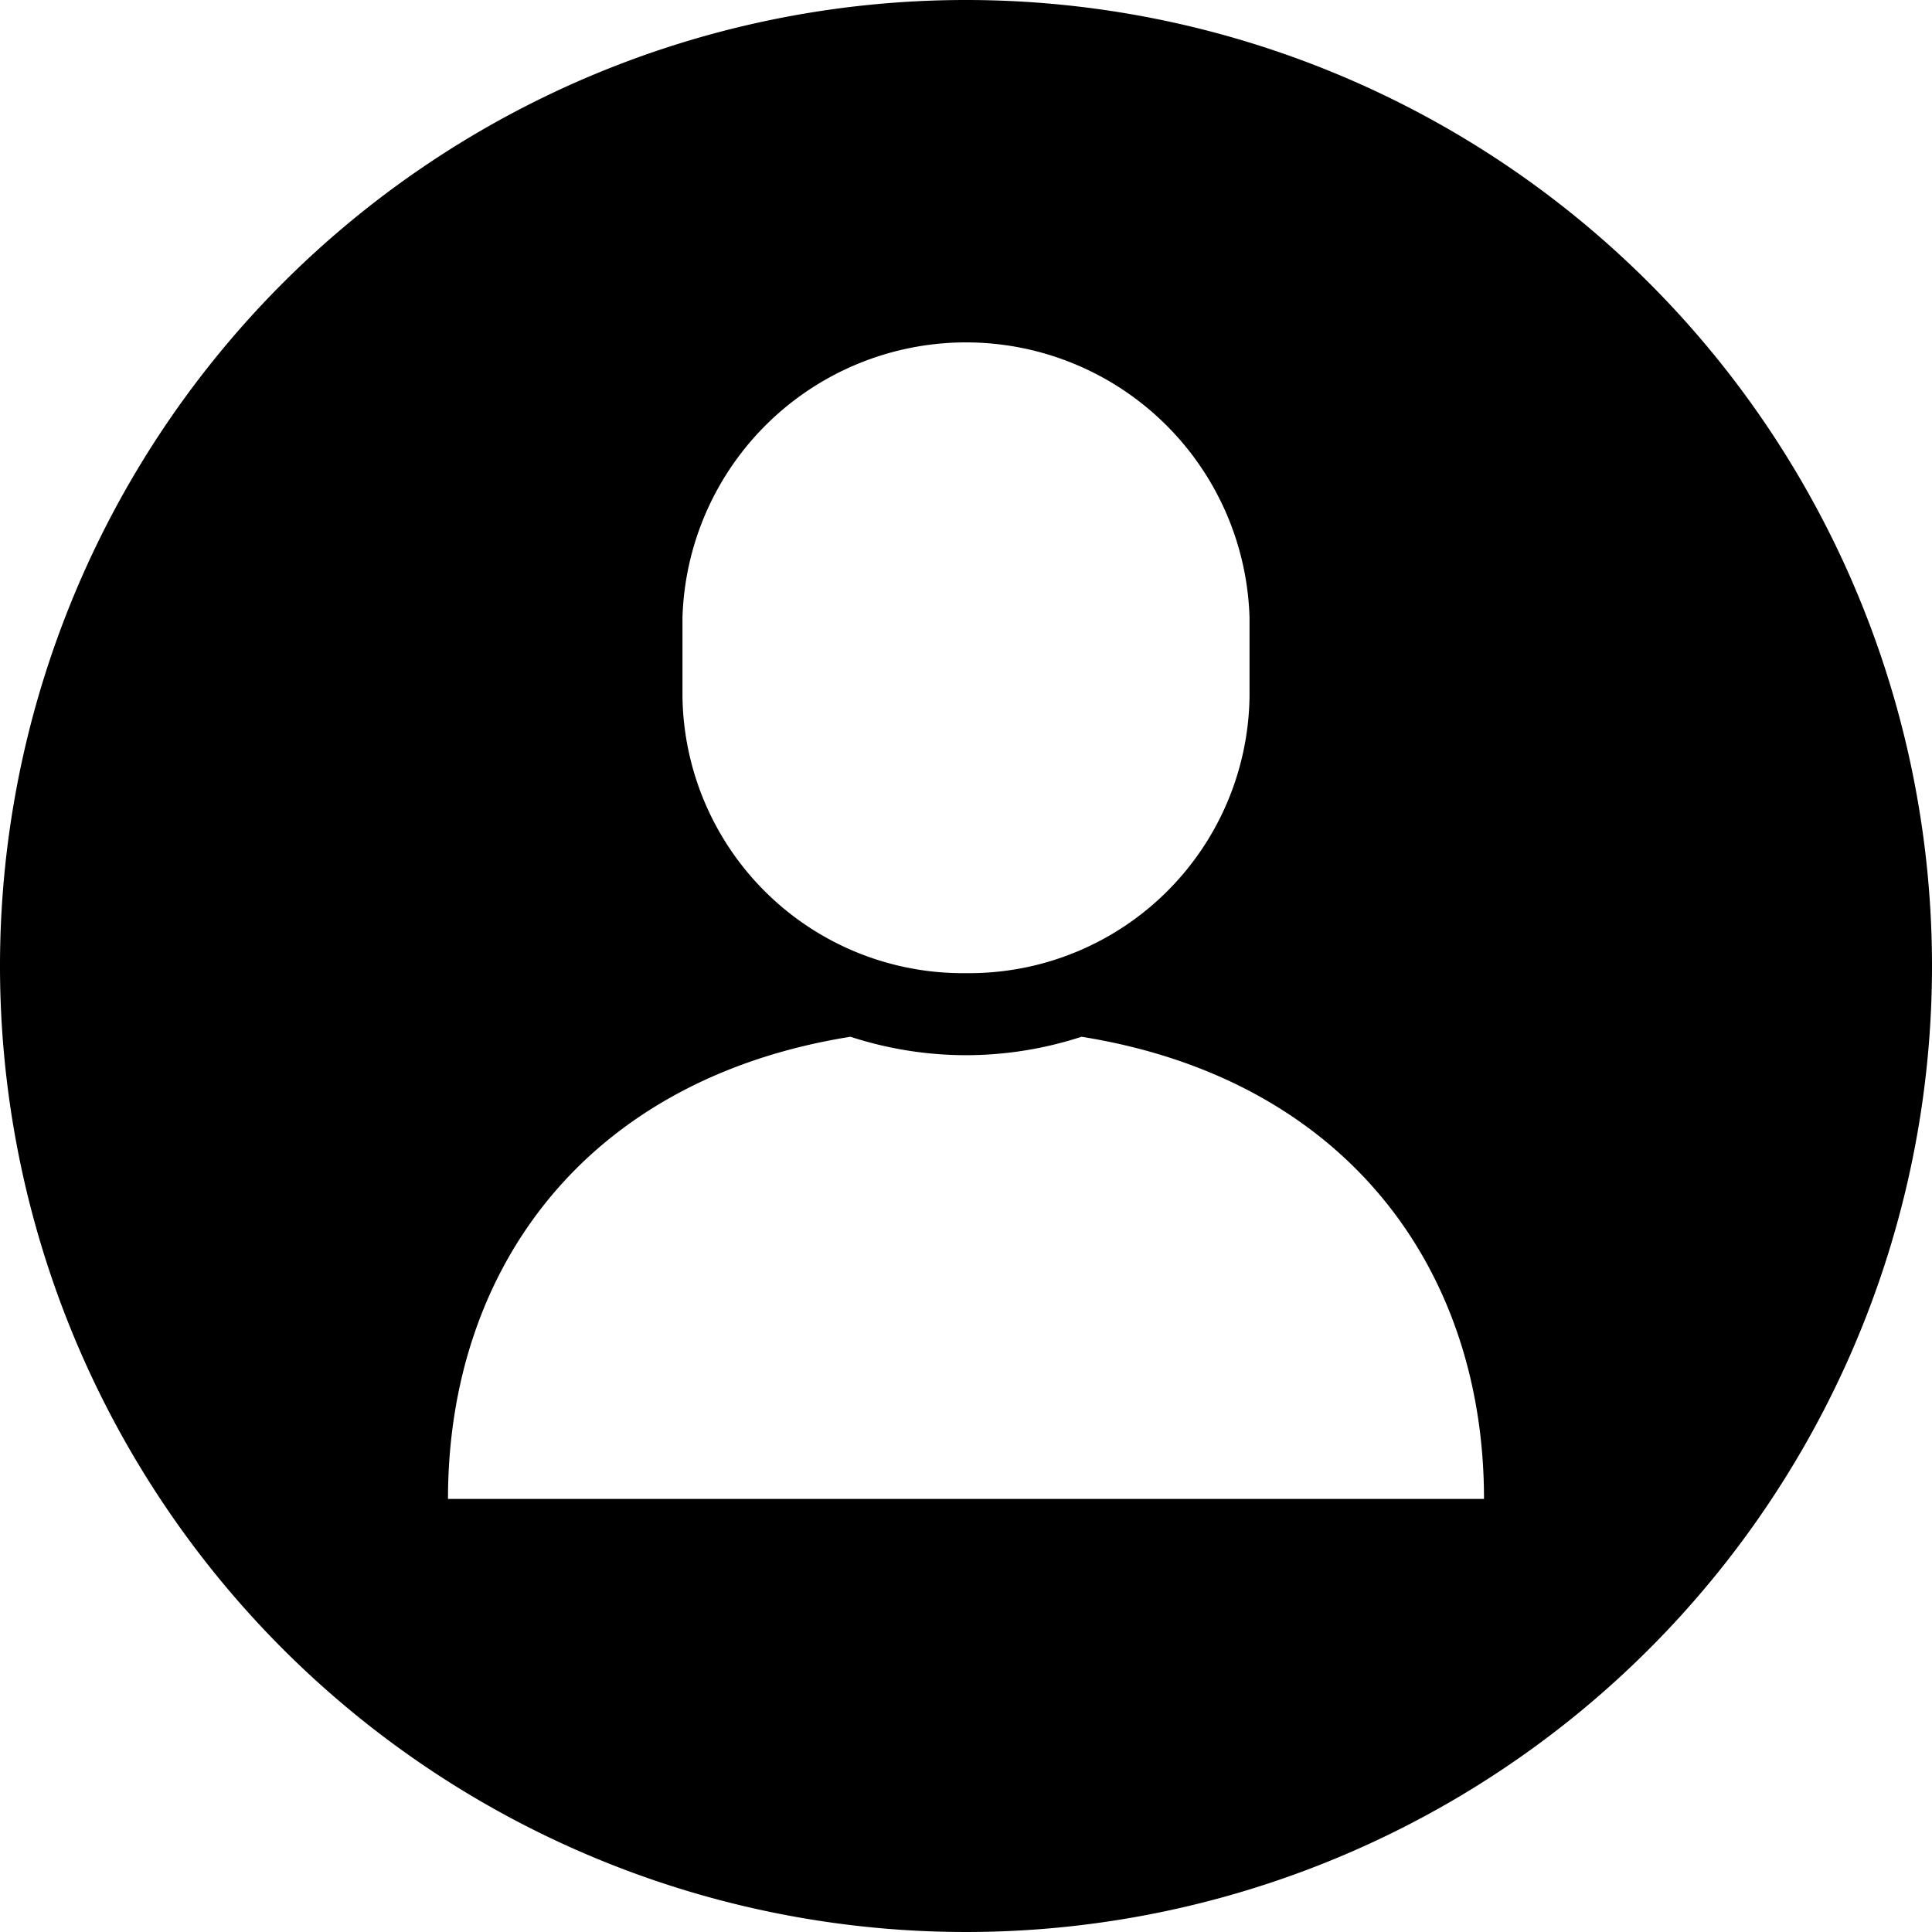
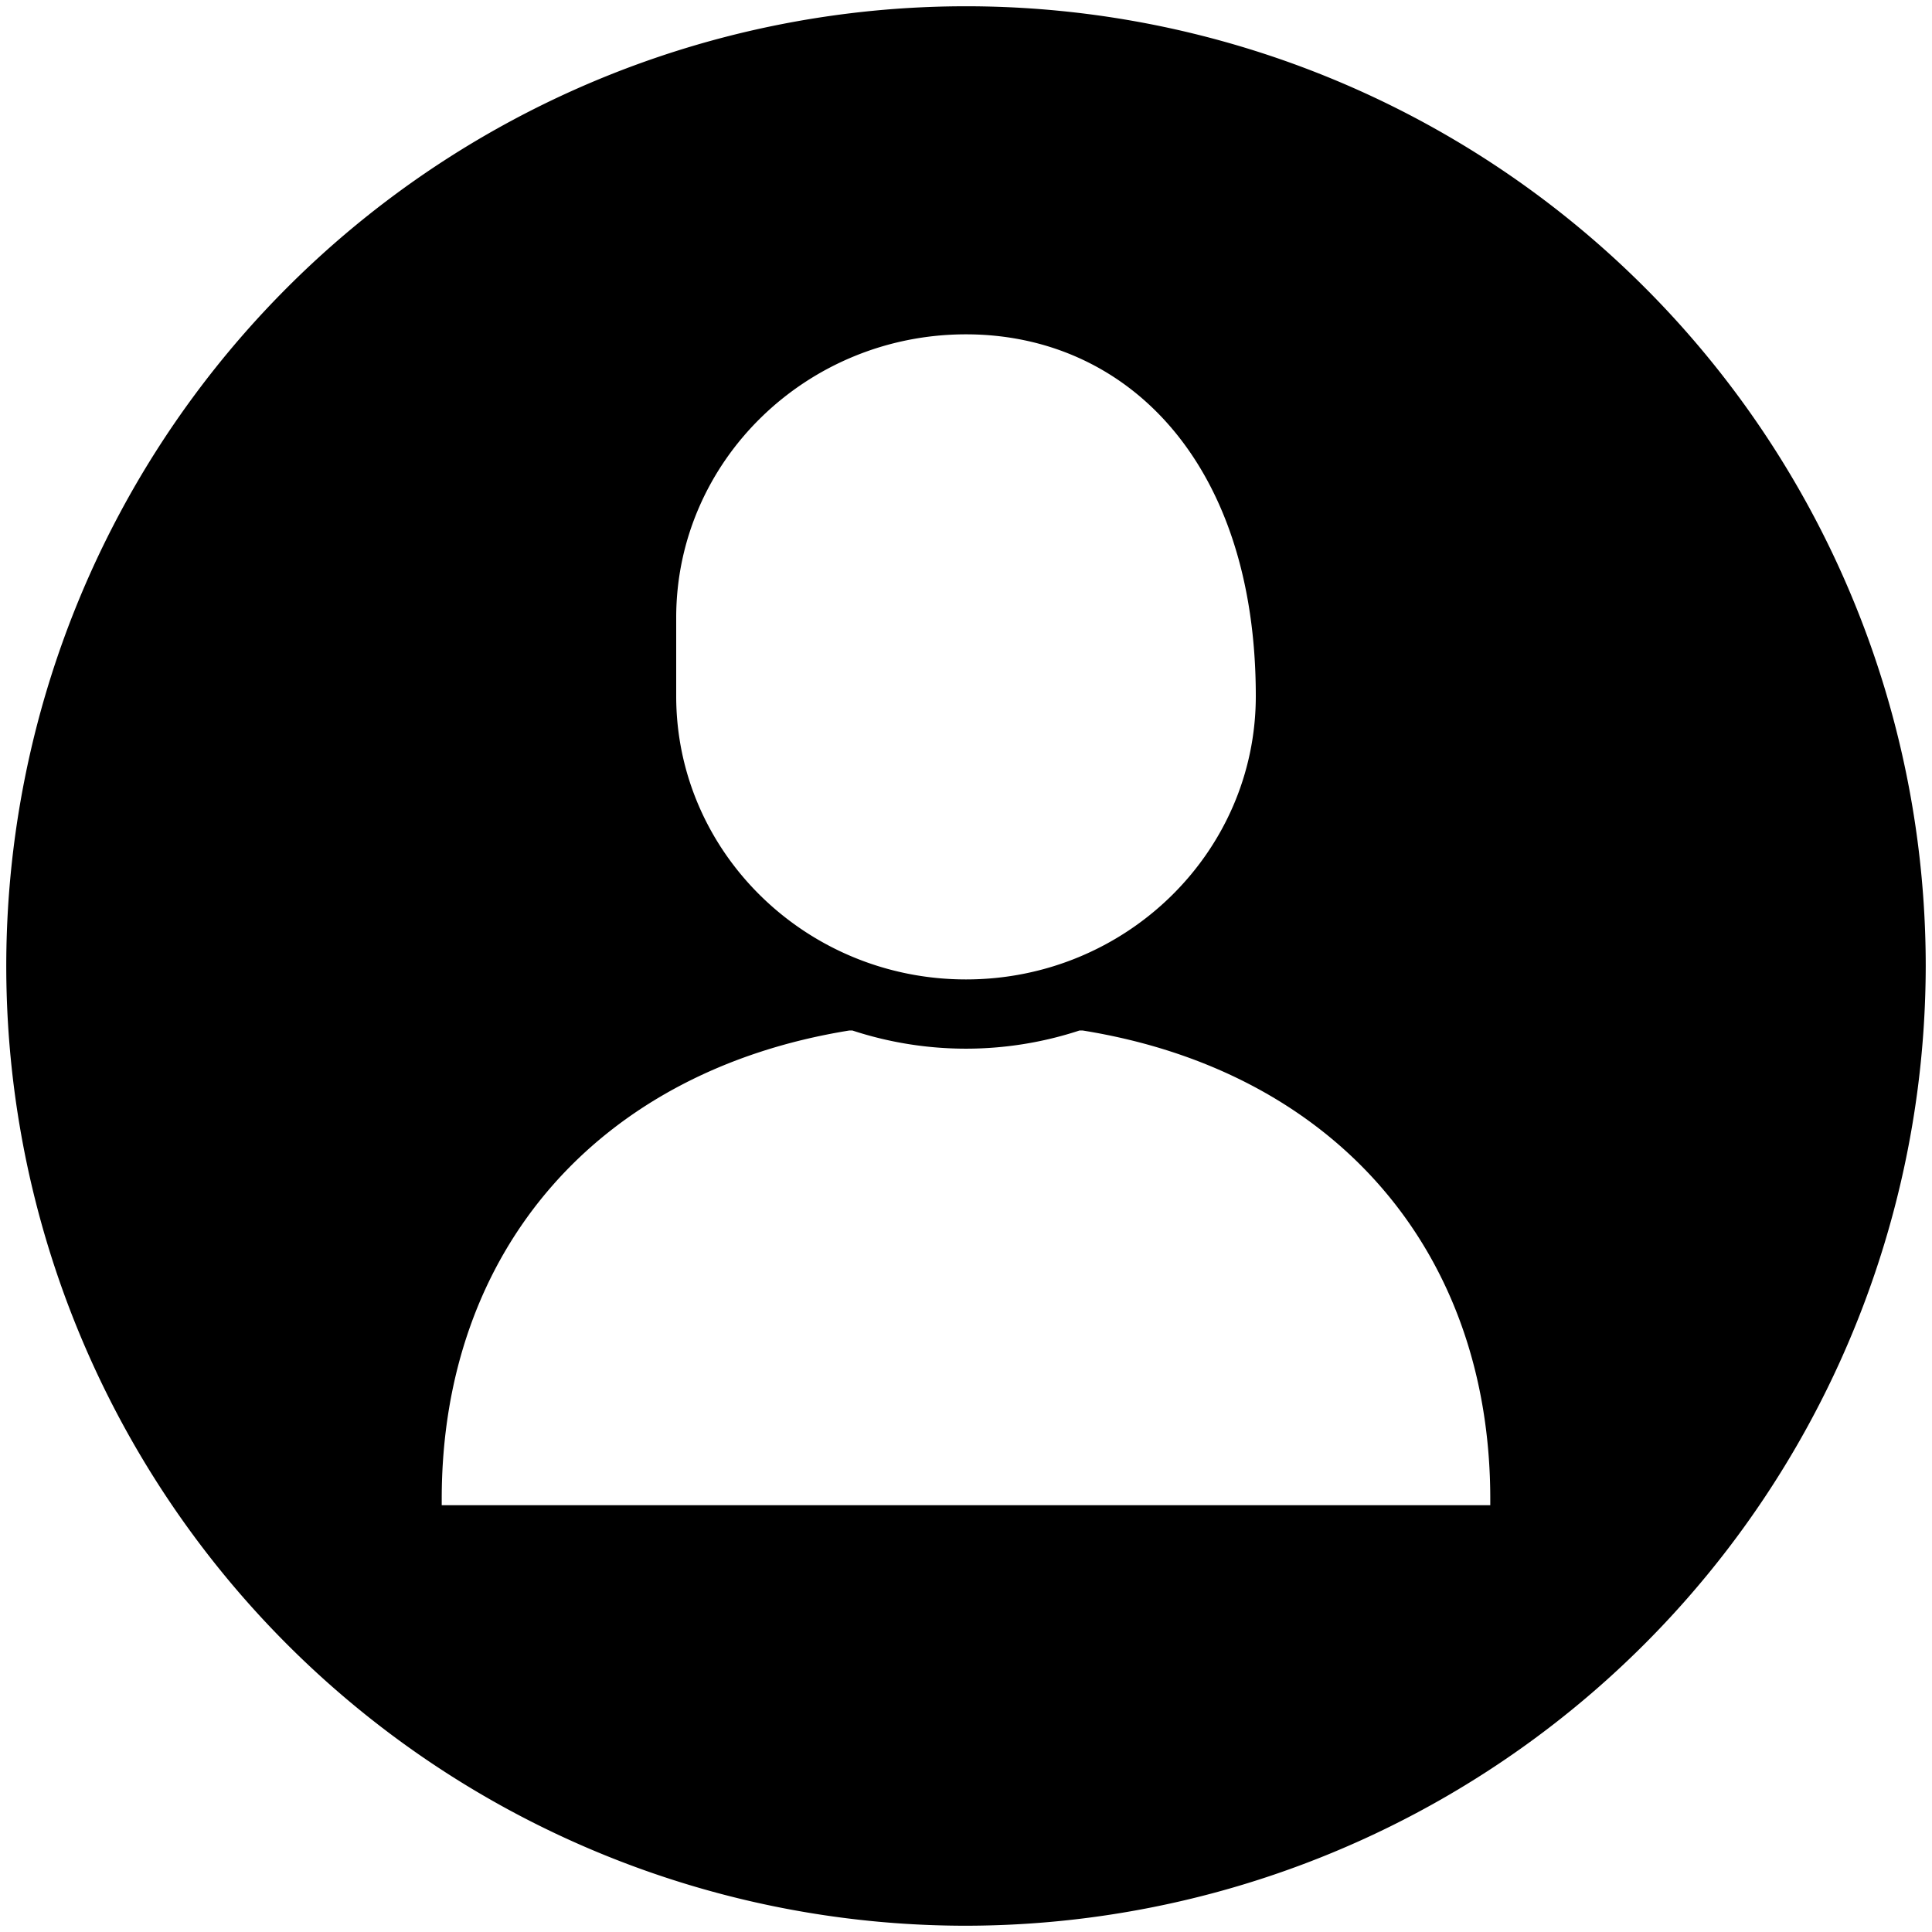
<svg xmlns="http://www.w3.org/2000/svg" viewBox="0 0 154 154">
  <title>アセット 1</title>
  <g id="レイヤー_2" data-name="レイヤー 2">
    <g id="編集モード">
-       <path d="M77,153.5A76.5,76.5,0,1,1,153.5,77,76.59,76.59,0,0,1,77,153.5ZM67.71,82.14c-20,3.22-32.5,17.52-32.5,37.34v.5h83.58v-.5c0-19.82-12.46-34.12-32.5-37.34l-.12,0-.12,0a29,29,0,0,1-18.11,0l-.11,0ZM77,26.65c-12.74,0-23.1,10.13-23.1,22.58v6.26c0,12.45,10.36,22.58,23.1,22.58s23.1-10.13,23.1-22.58V49.23C100.1,36.78,89.74,26.65,77,26.65Z" />
-       <path d="M77,1A76,76,0,1,1,1,77,76.08,76.08,0,0,1,77,1m0,77.57c13,0,23.6-10.35,23.6-23.08V49.23C100.6,36.5,90,26.15,77,26.15S53.4,36.5,53.4,49.23v6.26C53.4,68.22,64,78.57,77,78.57m0,4.54a28.48,28.48,0,0,1-8.9-1.43l-.23-.07-.24,0c-20.3,3.26-32.92,17.75-32.92,37.83v1h84.58v-1c0-20.08-12.62-34.57-32.92-37.83l-.24,0-.23.07A28.48,28.48,0,0,1,77,83.11M77,0a77,77,0,1,0,77,77A77,77,0,0,0,77,0Zm0,77.57A22.35,22.35,0,0,1,54.4,55.49V49.23a22.61,22.61,0,0,1,45.2,0v6.26A22.35,22.35,0,0,1,77,77.57Zm0,6.54a29.8,29.8,0,0,0,9.21-1.47c21.06,3.37,32.08,18.49,32.08,36.84H35.71c0-18.35,11-33.47,32.08-36.84A29.8,29.8,0,0,0,77,84.11Z" />
+       <path d="M77,153.5A76.5,76.5,0,1,1,153.5,77,76.59,76.59,0,0,1,77,153.5ZM67.71,82.14c-20,3.22-32.5,17.52-32.5,37.34v.5h83.58v-.5c0-19.82-12.46-34.12-32.5-37.34l-.12,0-.12,0a29,29,0,0,1-18.11,0l-.11,0ZM77,26.65c-12.74,0-23.1,10.13-23.1,22.58v6.26c0,12.45,10.36,22.58,23.1,22.58s23.1-10.13,23.1-22.58C100.1,36.78,89.74,26.65,77,26.65Z" />
    </g>
  </g>
</svg>